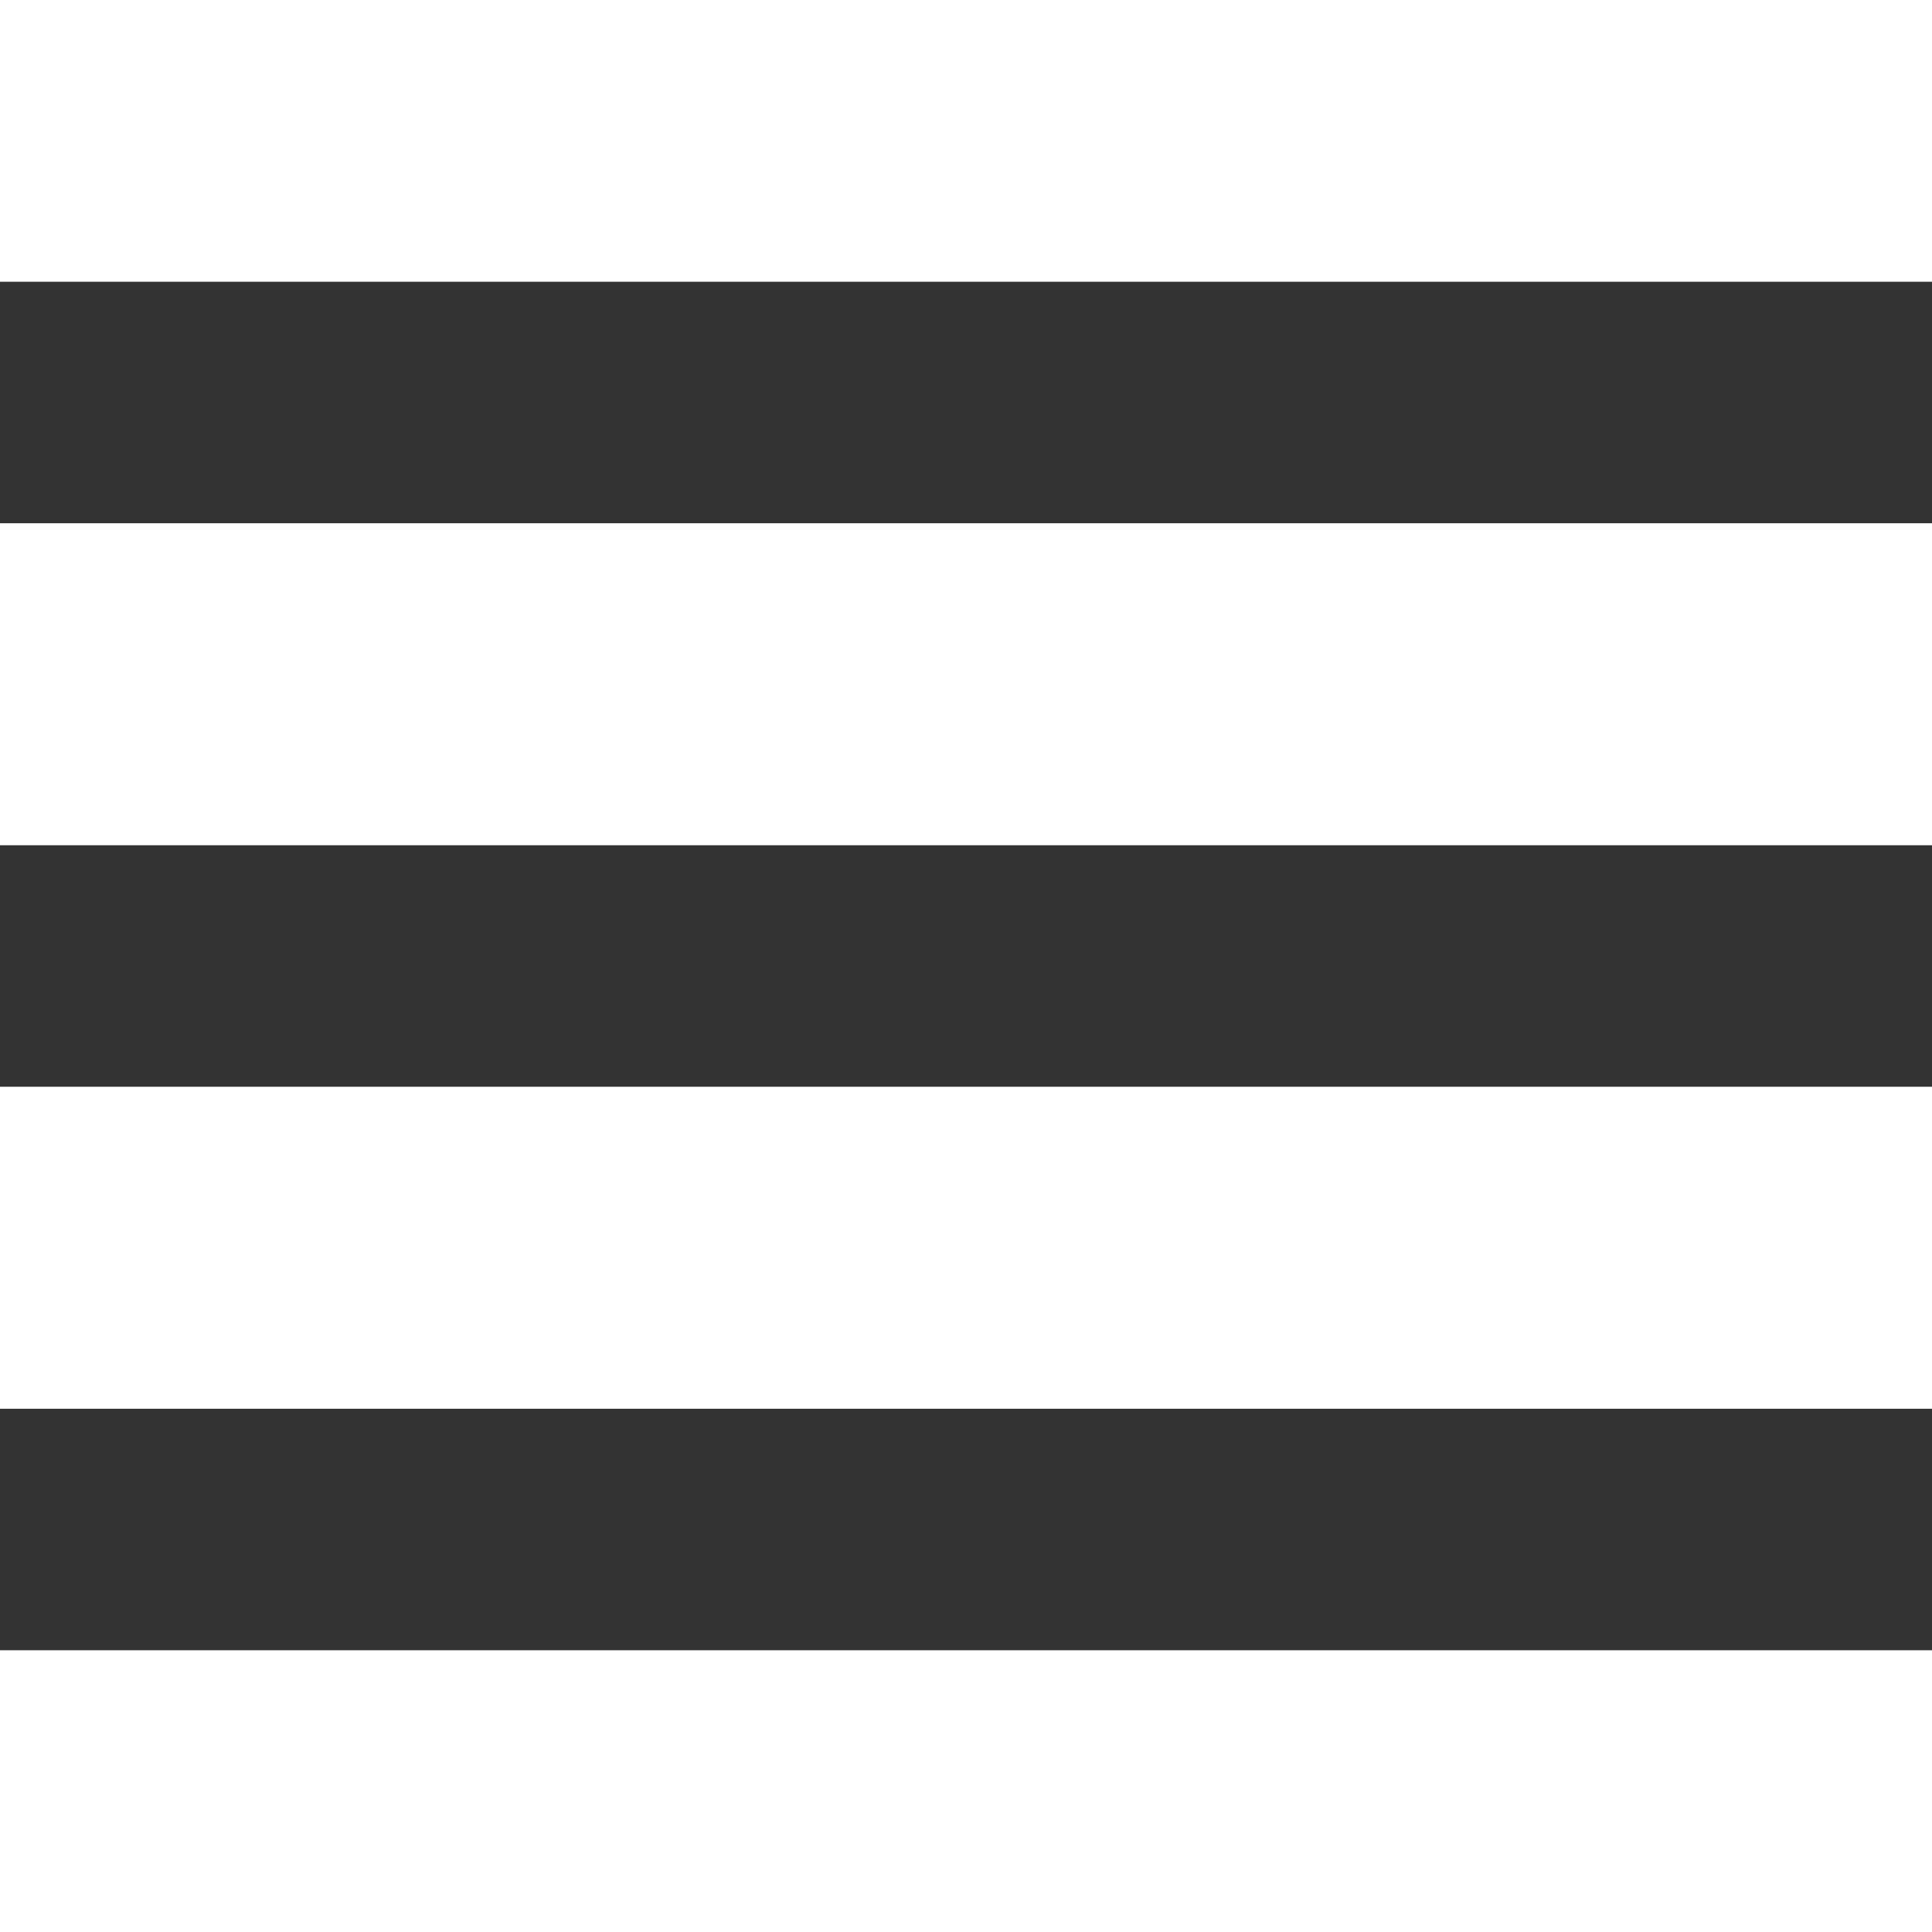
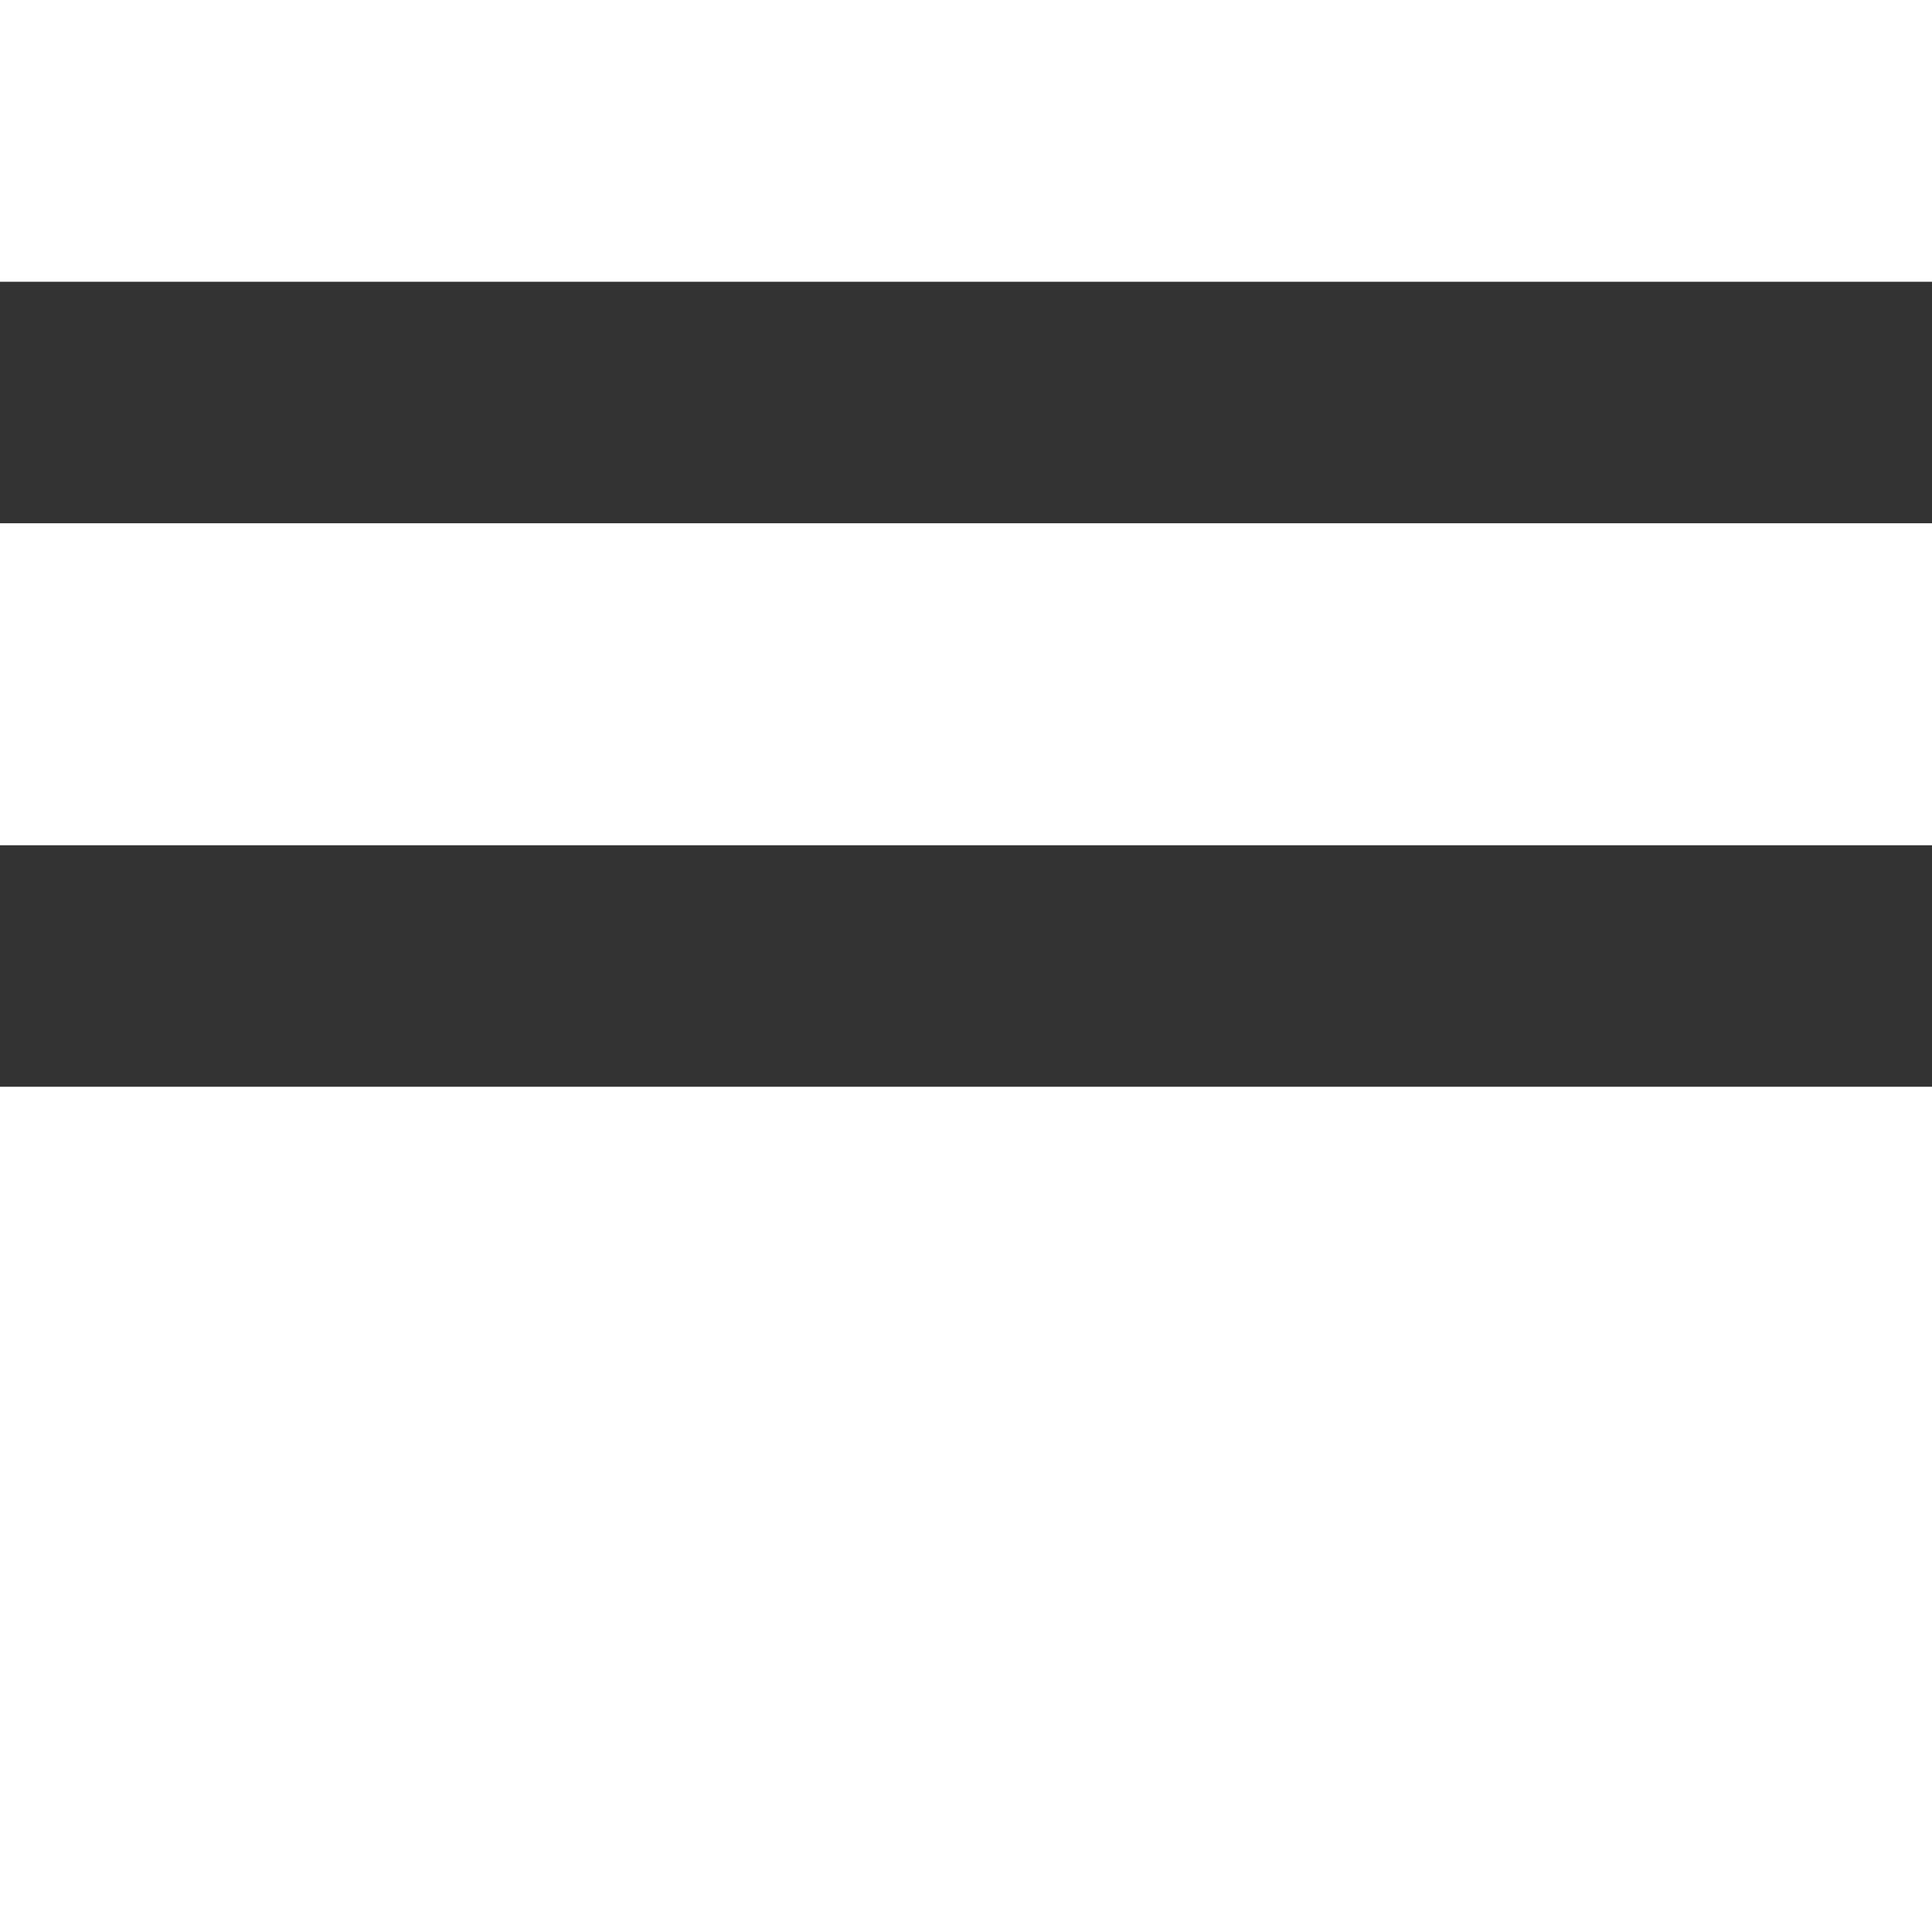
<svg xmlns="http://www.w3.org/2000/svg" version="1.1" width="512" height="512" x="0" y="0" viewBox="0 0 24 24" style="enable-background:new 0 0 512 512" xml:space="preserve" class="">
  <g>
-     <path d="M0 10.5h24v3H0zM0 3.5h24v3H0zM0 17.5h24v3H0z" fill="#333333" opacity="1" data-original="#000000" class="" />
+     <path d="M0 10.5h24v3H0zM0 3.5h24v3H0zM0 17.5h24H0z" fill="#333333" opacity="1" data-original="#000000" class="" />
  </g>
</svg>